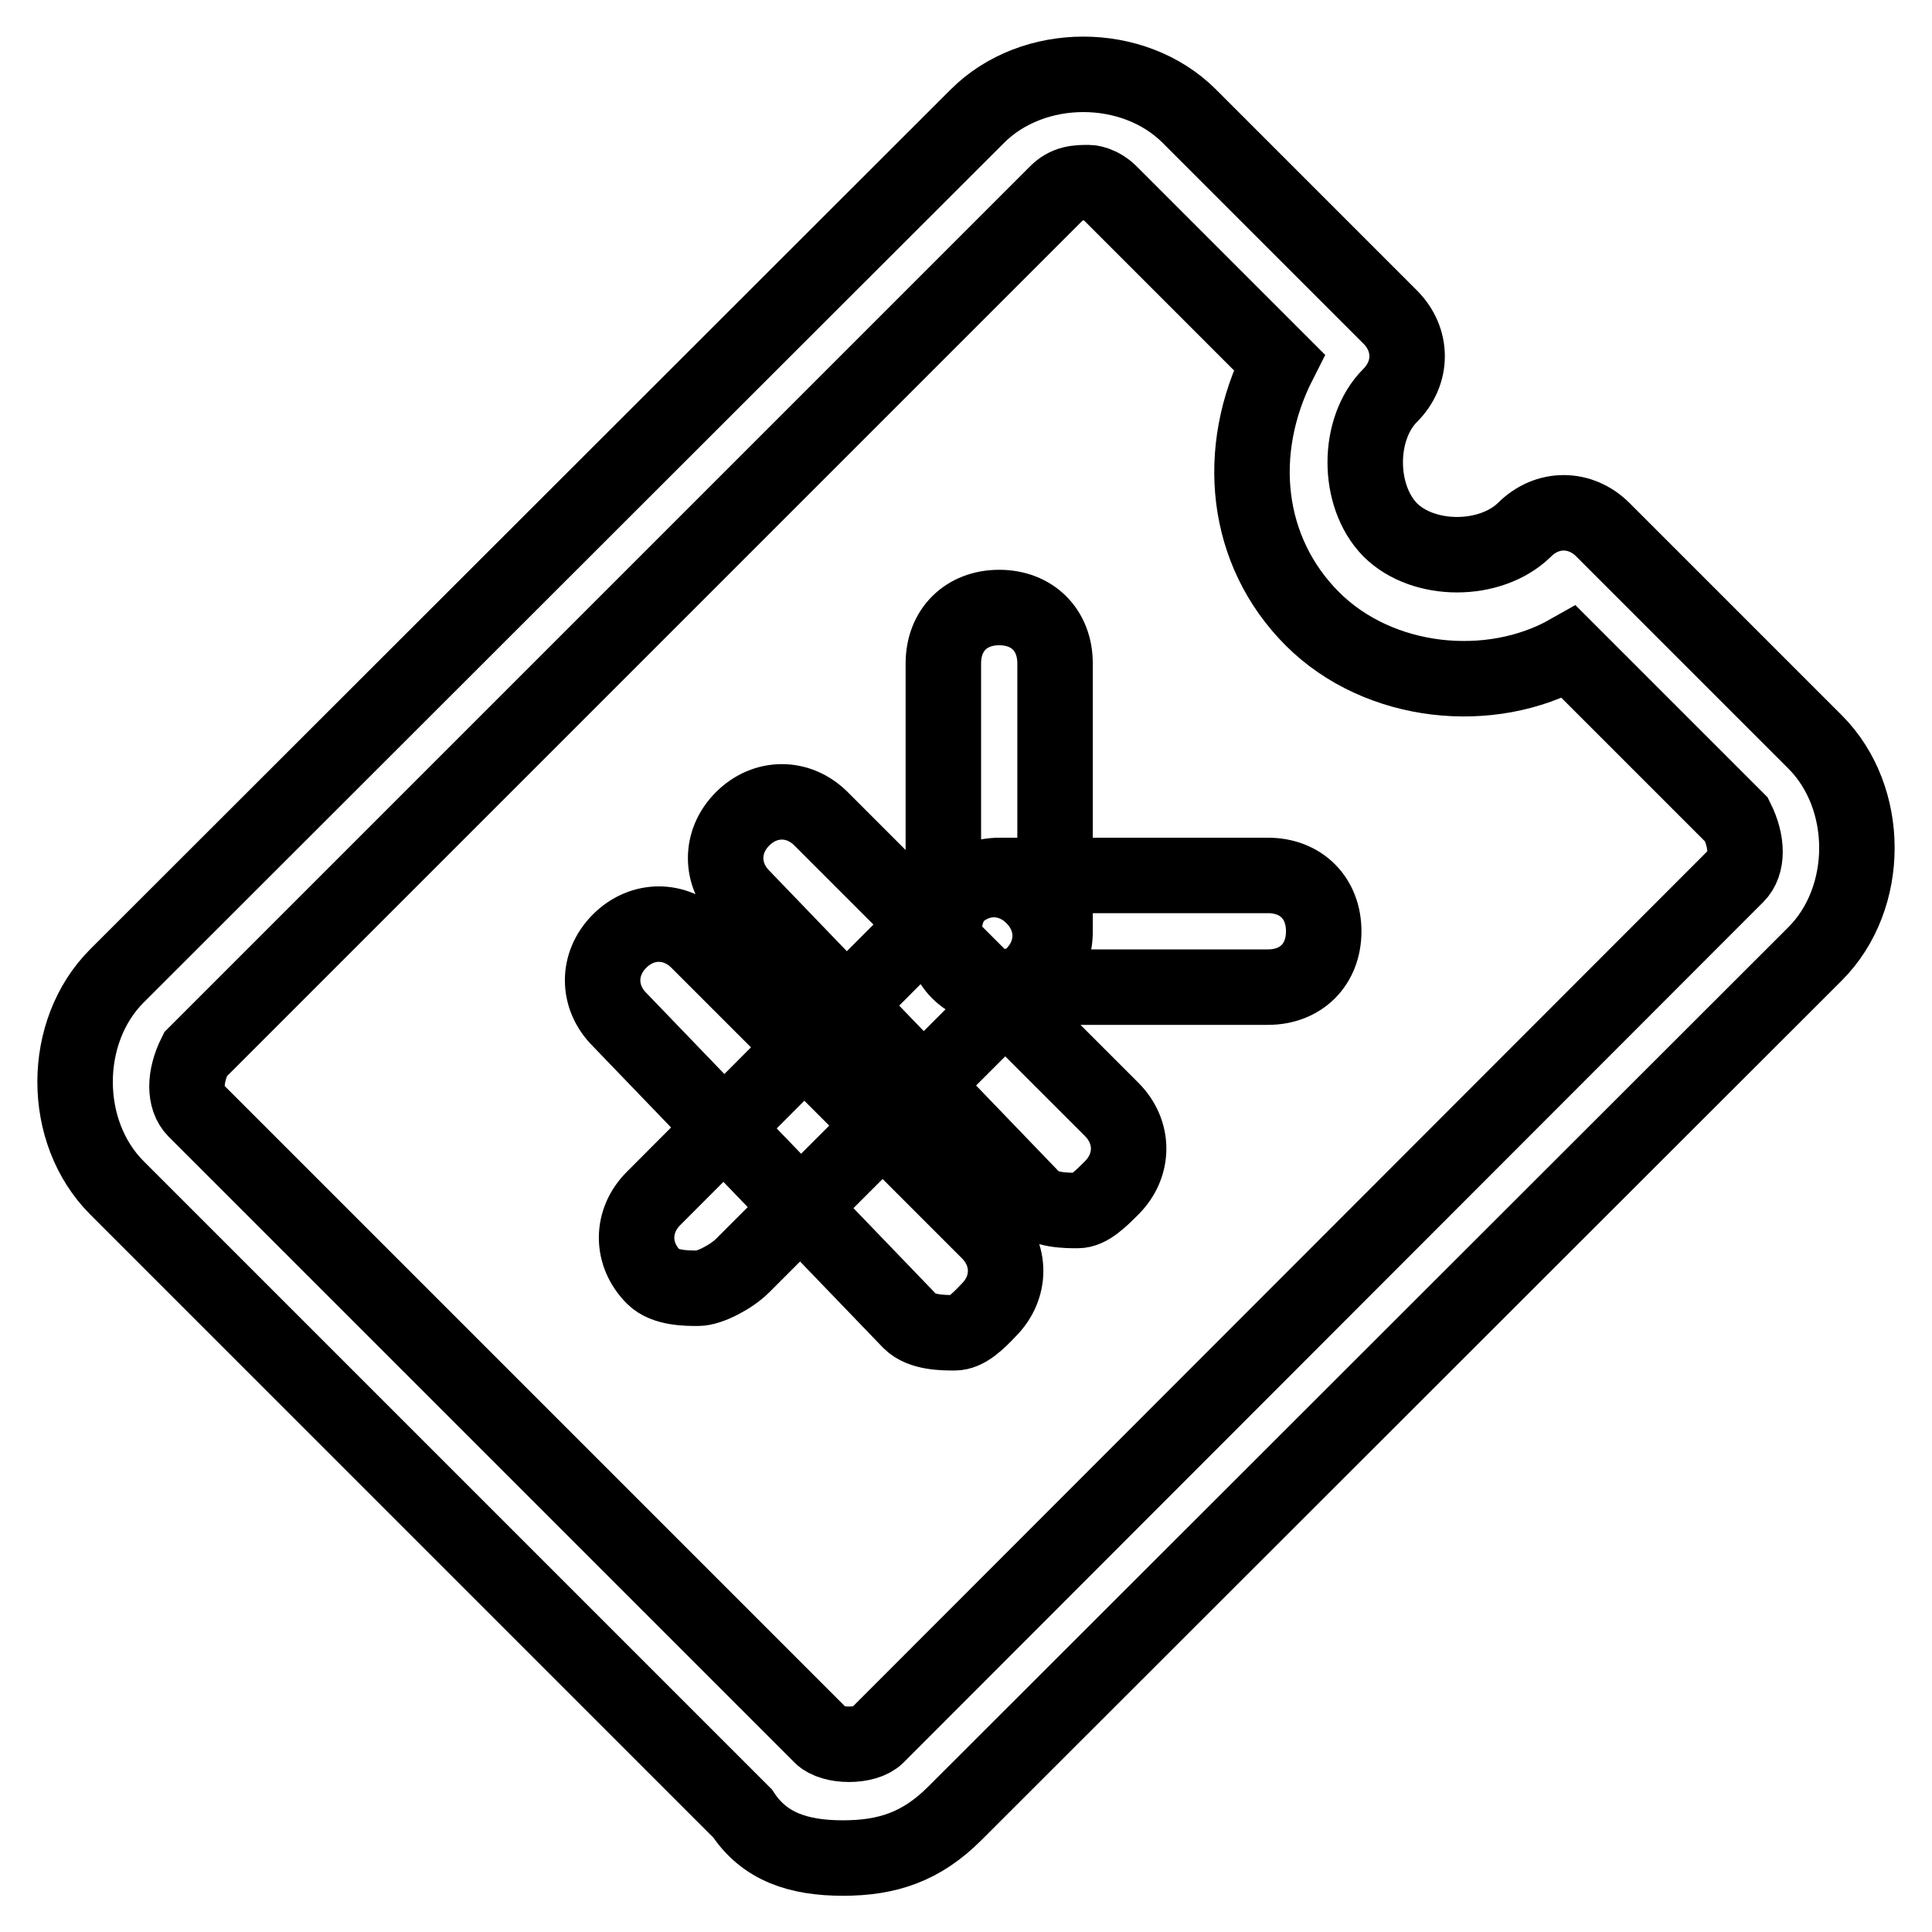
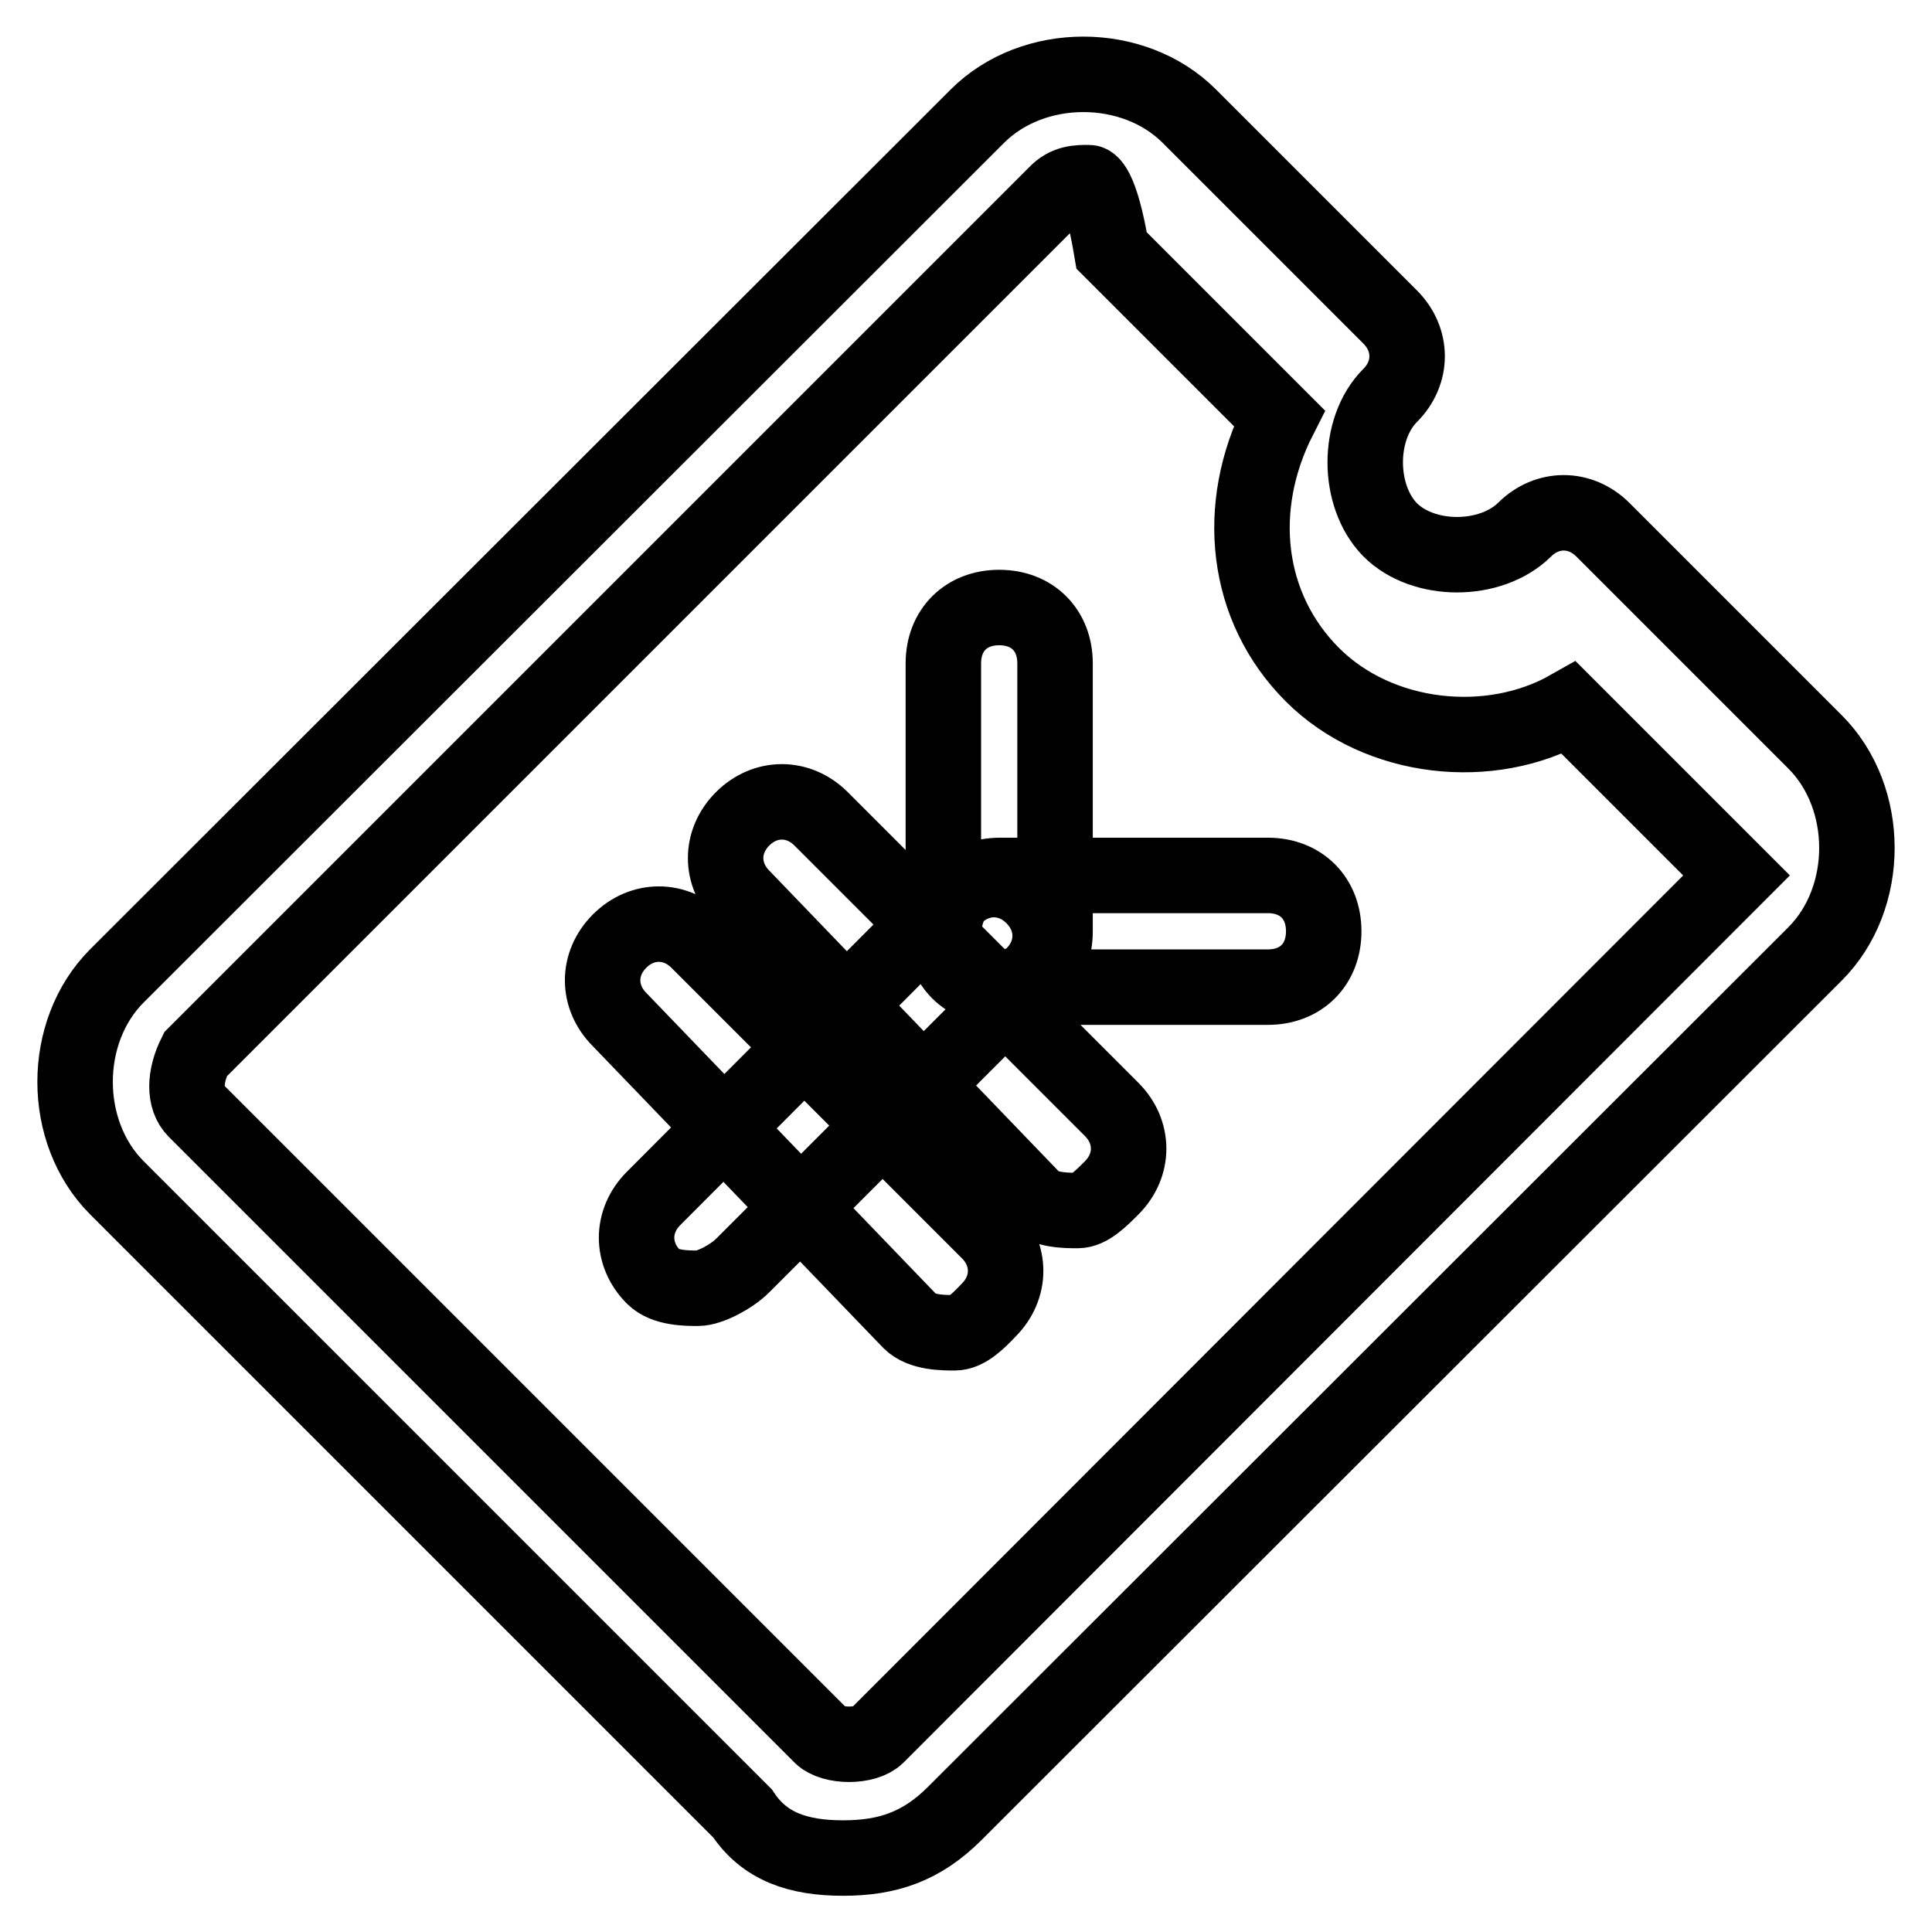
<svg xmlns="http://www.w3.org/2000/svg" version="1.1" x="0px" y="0px" viewBox="0 0 256 256" enable-background="new 0 0 256 256" xml:space="preserve">
  <g>
-     <path stroke-width="10" fill-opacity="0" stroke="#000000" d="M111.7,246.2c-5.9,0-10.4-1.5-13.3-5.9l-82.9-82.9c-7.4-7.4-7.4-20.7,0-28.1L129.5,15.4 c7.4-7.4,20.7-7.4,28.1,0L184.2,42c3,3,3,7.4,0,10.4c-4.4,4.4-4.4,13.3,0,17.8c4.4,4.4,13.3,4.4,17.8,0c3-3,7.4-3,10.4,0l28.1,28.1 c7.4,7.4,7.4,20.7,0,28.1L126.5,240.3C122.1,244.7,117.6,246.2,111.7,246.2z M144.3,24.2c-1.5,0-3,0-4.4,1.5L25.9,139.7 c-1.5,3-1.5,5.9,0,7.4l82.9,82.9c1.5,1.5,5.9,1.5,7.4,0L230.1,116c1.5-1.5,1.5-4.4,0-7.4l-22.2-22.2c-10.4,5.9-25.2,4.4-34-4.4 c-8.9-8.9-10.4-22.2-4.4-34l-22.2-22.2C145.8,24.2,144.3,24.2,144.3,24.2z M92.5,170.7c-1.5,0-4.4,0-5.9-1.5c-3-3-3-7.4,0-10.4 l39.9-40c3-3,7.4-3,10.4,0c3,3,3,7.4,0,10.4l-38.5,38.5C96.9,169.2,94,170.7,92.5,170.7z M142.8,160.4c-1.5,0-4.4,0-5.9-1.5 l-38.5-40c-3-3-3-7.4,0-10.4c3-3,7.4-3,10.4,0l38.5,38.5c3,3,3,7.4,0,10.4C145.8,158.9,144.3,160.4,142.8,160.4z M126.5,176.6 c-1.5,0-4.4,0-5.9-1.5l-38.5-40c-3-3-3-7.4,0-10.4c3-3,7.4-3,10.4,0l38.5,38.5c3,3,3,7.4,0,10.4C129.5,175.2,128,176.6,126.5,176.6 z M132.4,130.8c-4.4,0-7.4-3-7.4-7.4V87.9c0-4.4,3-7.4,7.4-7.4c4.4,0,7.4,3,7.4,7.4v35.5C139.8,127.8,136.9,130.8,132.4,130.8z  M168,130.8h-35.5c-4.4,0-7.4-3-7.4-7.4s3-7.4,7.4-7.4H168c4.4,0,7.4,3,7.4,7.4S172.4,130.8,168,130.8z" />
+     <path stroke-width="10" fill-opacity="0" stroke="#000000" d="M111.7,246.2c-5.9,0-10.4-1.5-13.3-5.9l-82.9-82.9c-7.4-7.4-7.4-20.7,0-28.1L129.5,15.4 c7.4-7.4,20.7-7.4,28.1,0L184.2,42c3,3,3,7.4,0,10.4c-4.4,4.4-4.4,13.3,0,17.8c4.4,4.4,13.3,4.4,17.8,0c3-3,7.4-3,10.4,0l28.1,28.1 c7.4,7.4,7.4,20.7,0,28.1L126.5,240.3C122.1,244.7,117.6,246.2,111.7,246.2z M144.3,24.2c-1.5,0-3,0-4.4,1.5L25.9,139.7 c-1.5,3-1.5,5.9,0,7.4l82.9,82.9c1.5,1.5,5.9,1.5,7.4,0L230.1,116l-22.2-22.2c-10.4,5.9-25.2,4.4-34-4.4 c-8.9-8.9-10.4-22.2-4.4-34l-22.2-22.2C145.8,24.2,144.3,24.2,144.3,24.2z M92.5,170.7c-1.5,0-4.4,0-5.9-1.5c-3-3-3-7.4,0-10.4 l39.9-40c3-3,7.4-3,10.4,0c3,3,3,7.4,0,10.4l-38.5,38.5C96.9,169.2,94,170.7,92.5,170.7z M142.8,160.4c-1.5,0-4.4,0-5.9-1.5 l-38.5-40c-3-3-3-7.4,0-10.4c3-3,7.4-3,10.4,0l38.5,38.5c3,3,3,7.4,0,10.4C145.8,158.9,144.3,160.4,142.8,160.4z M126.5,176.6 c-1.5,0-4.4,0-5.9-1.5l-38.5-40c-3-3-3-7.4,0-10.4c3-3,7.4-3,10.4,0l38.5,38.5c3,3,3,7.4,0,10.4C129.5,175.2,128,176.6,126.5,176.6 z M132.4,130.8c-4.4,0-7.4-3-7.4-7.4V87.9c0-4.4,3-7.4,7.4-7.4c4.4,0,7.4,3,7.4,7.4v35.5C139.8,127.8,136.9,130.8,132.4,130.8z  M168,130.8h-35.5c-4.4,0-7.4-3-7.4-7.4s3-7.4,7.4-7.4H168c4.4,0,7.4,3,7.4,7.4S172.4,130.8,168,130.8z" />
  </g>
</svg>